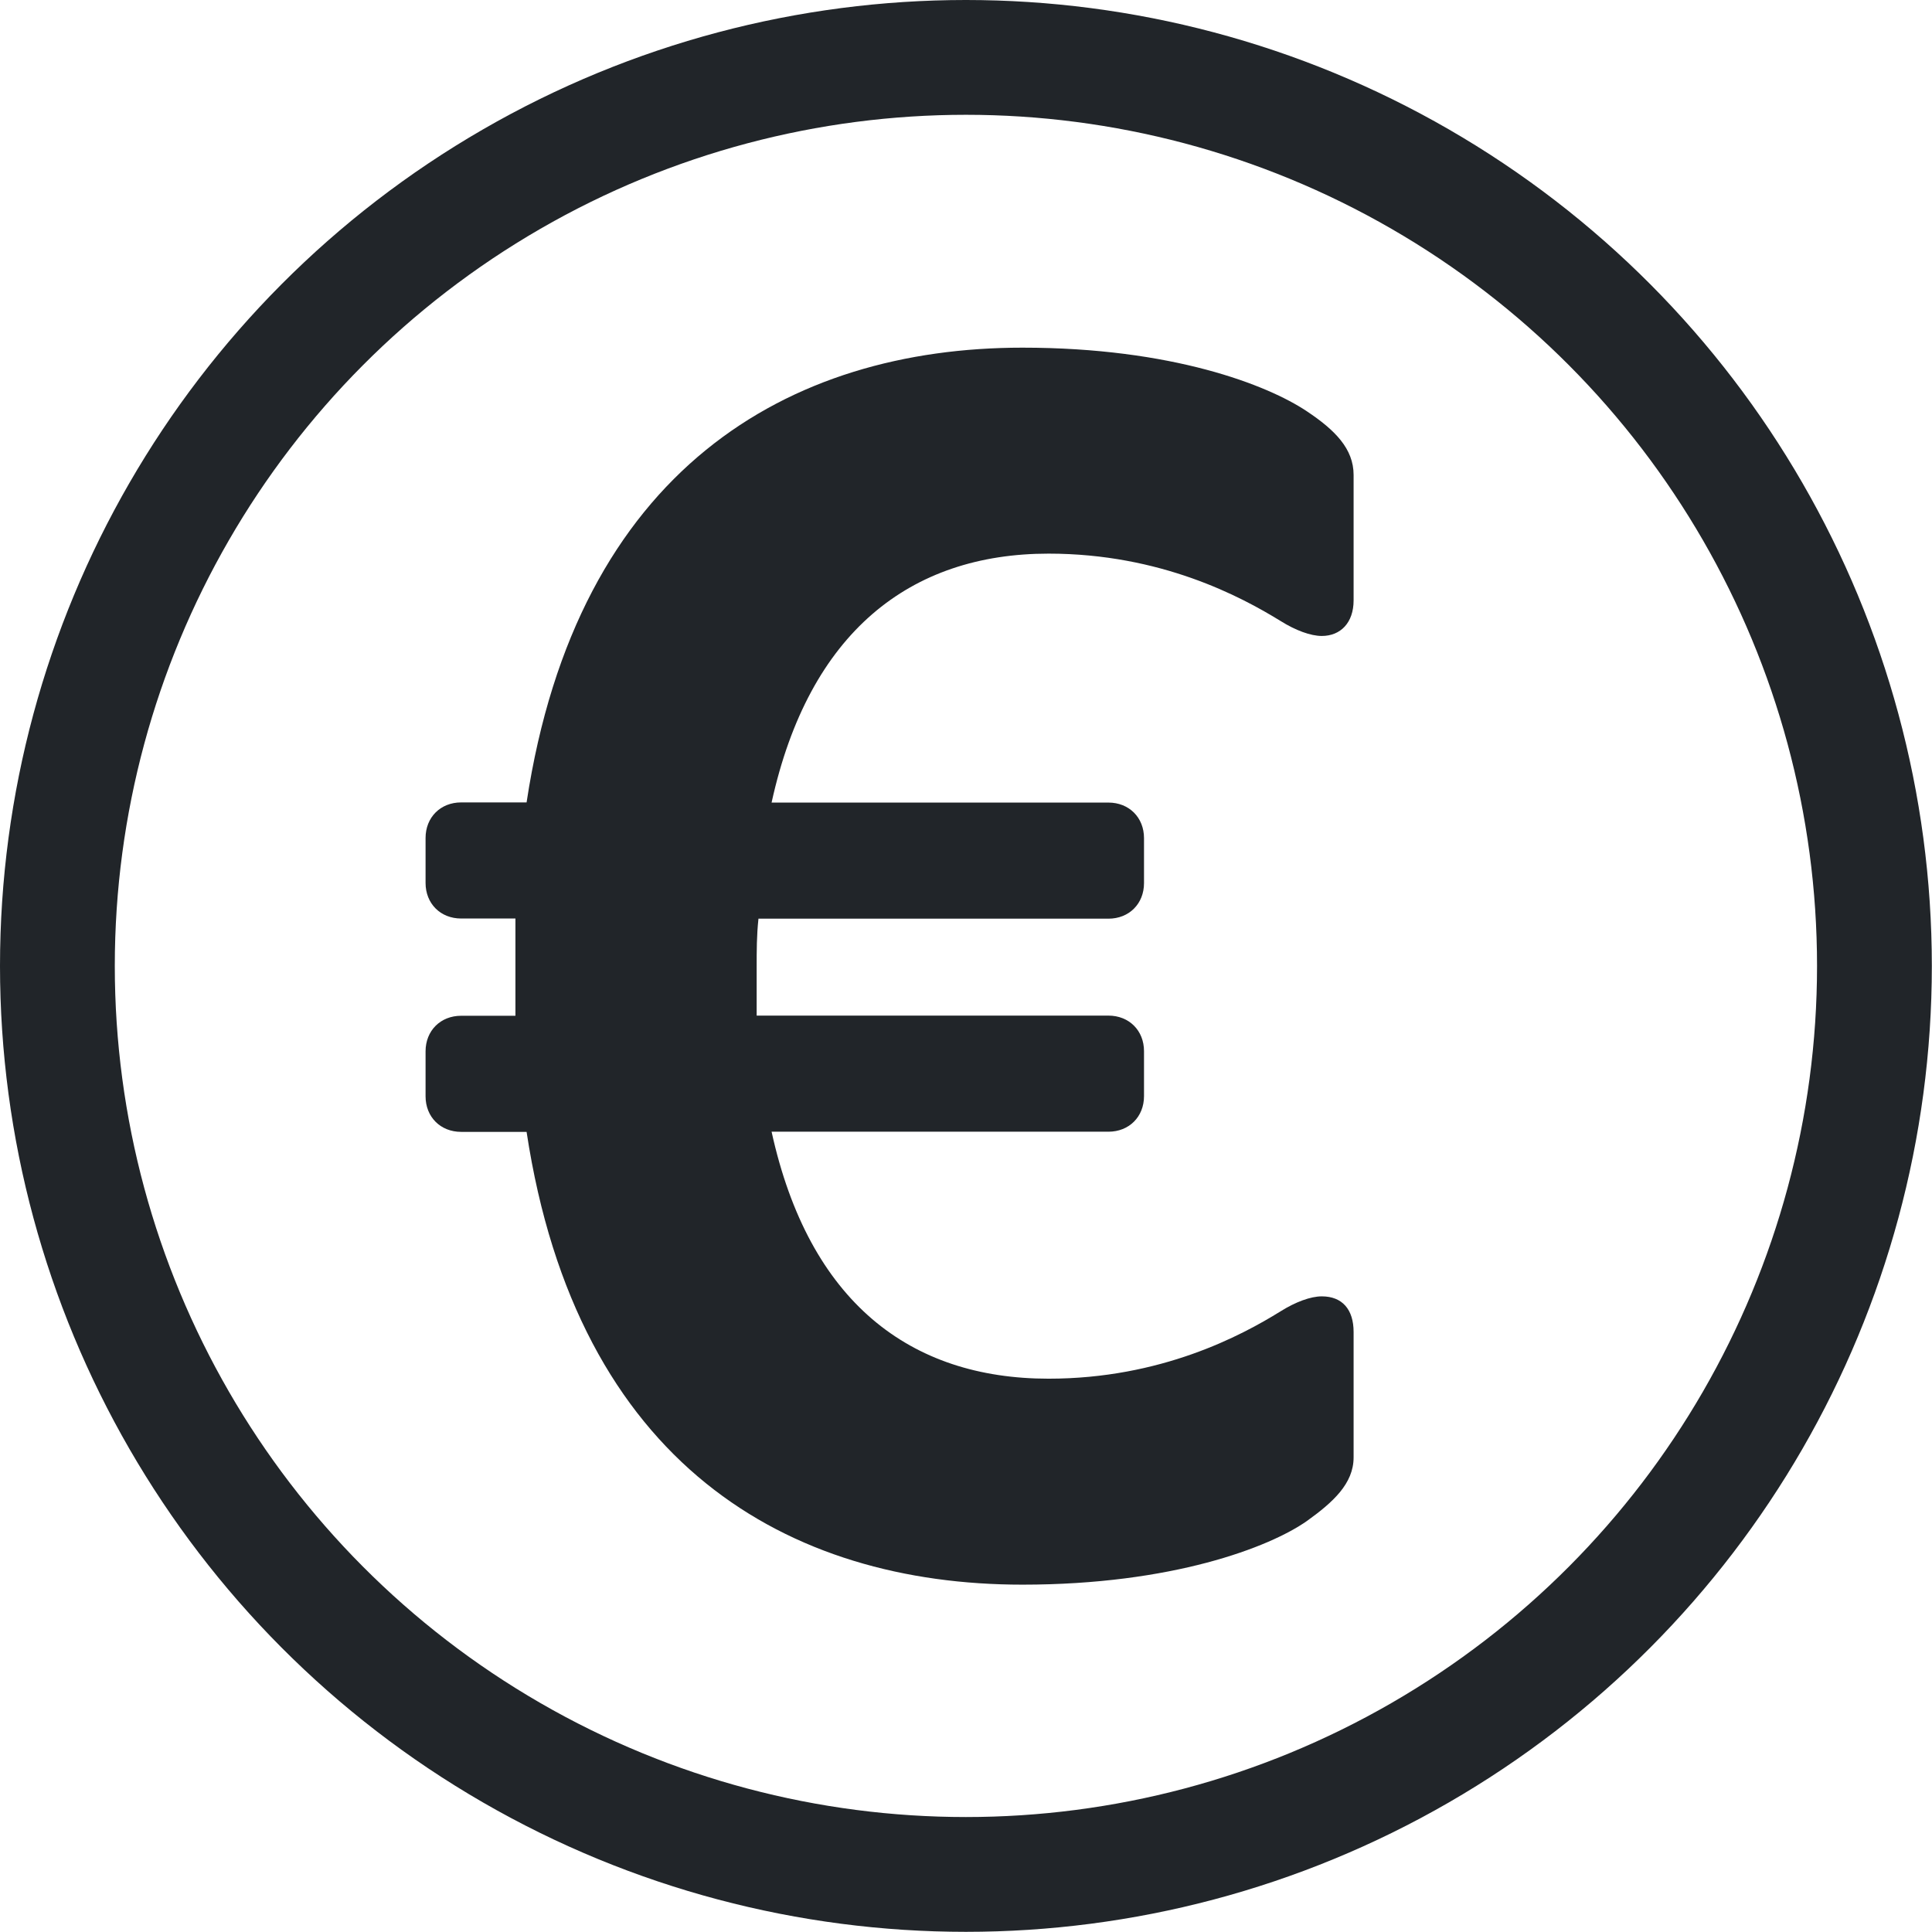
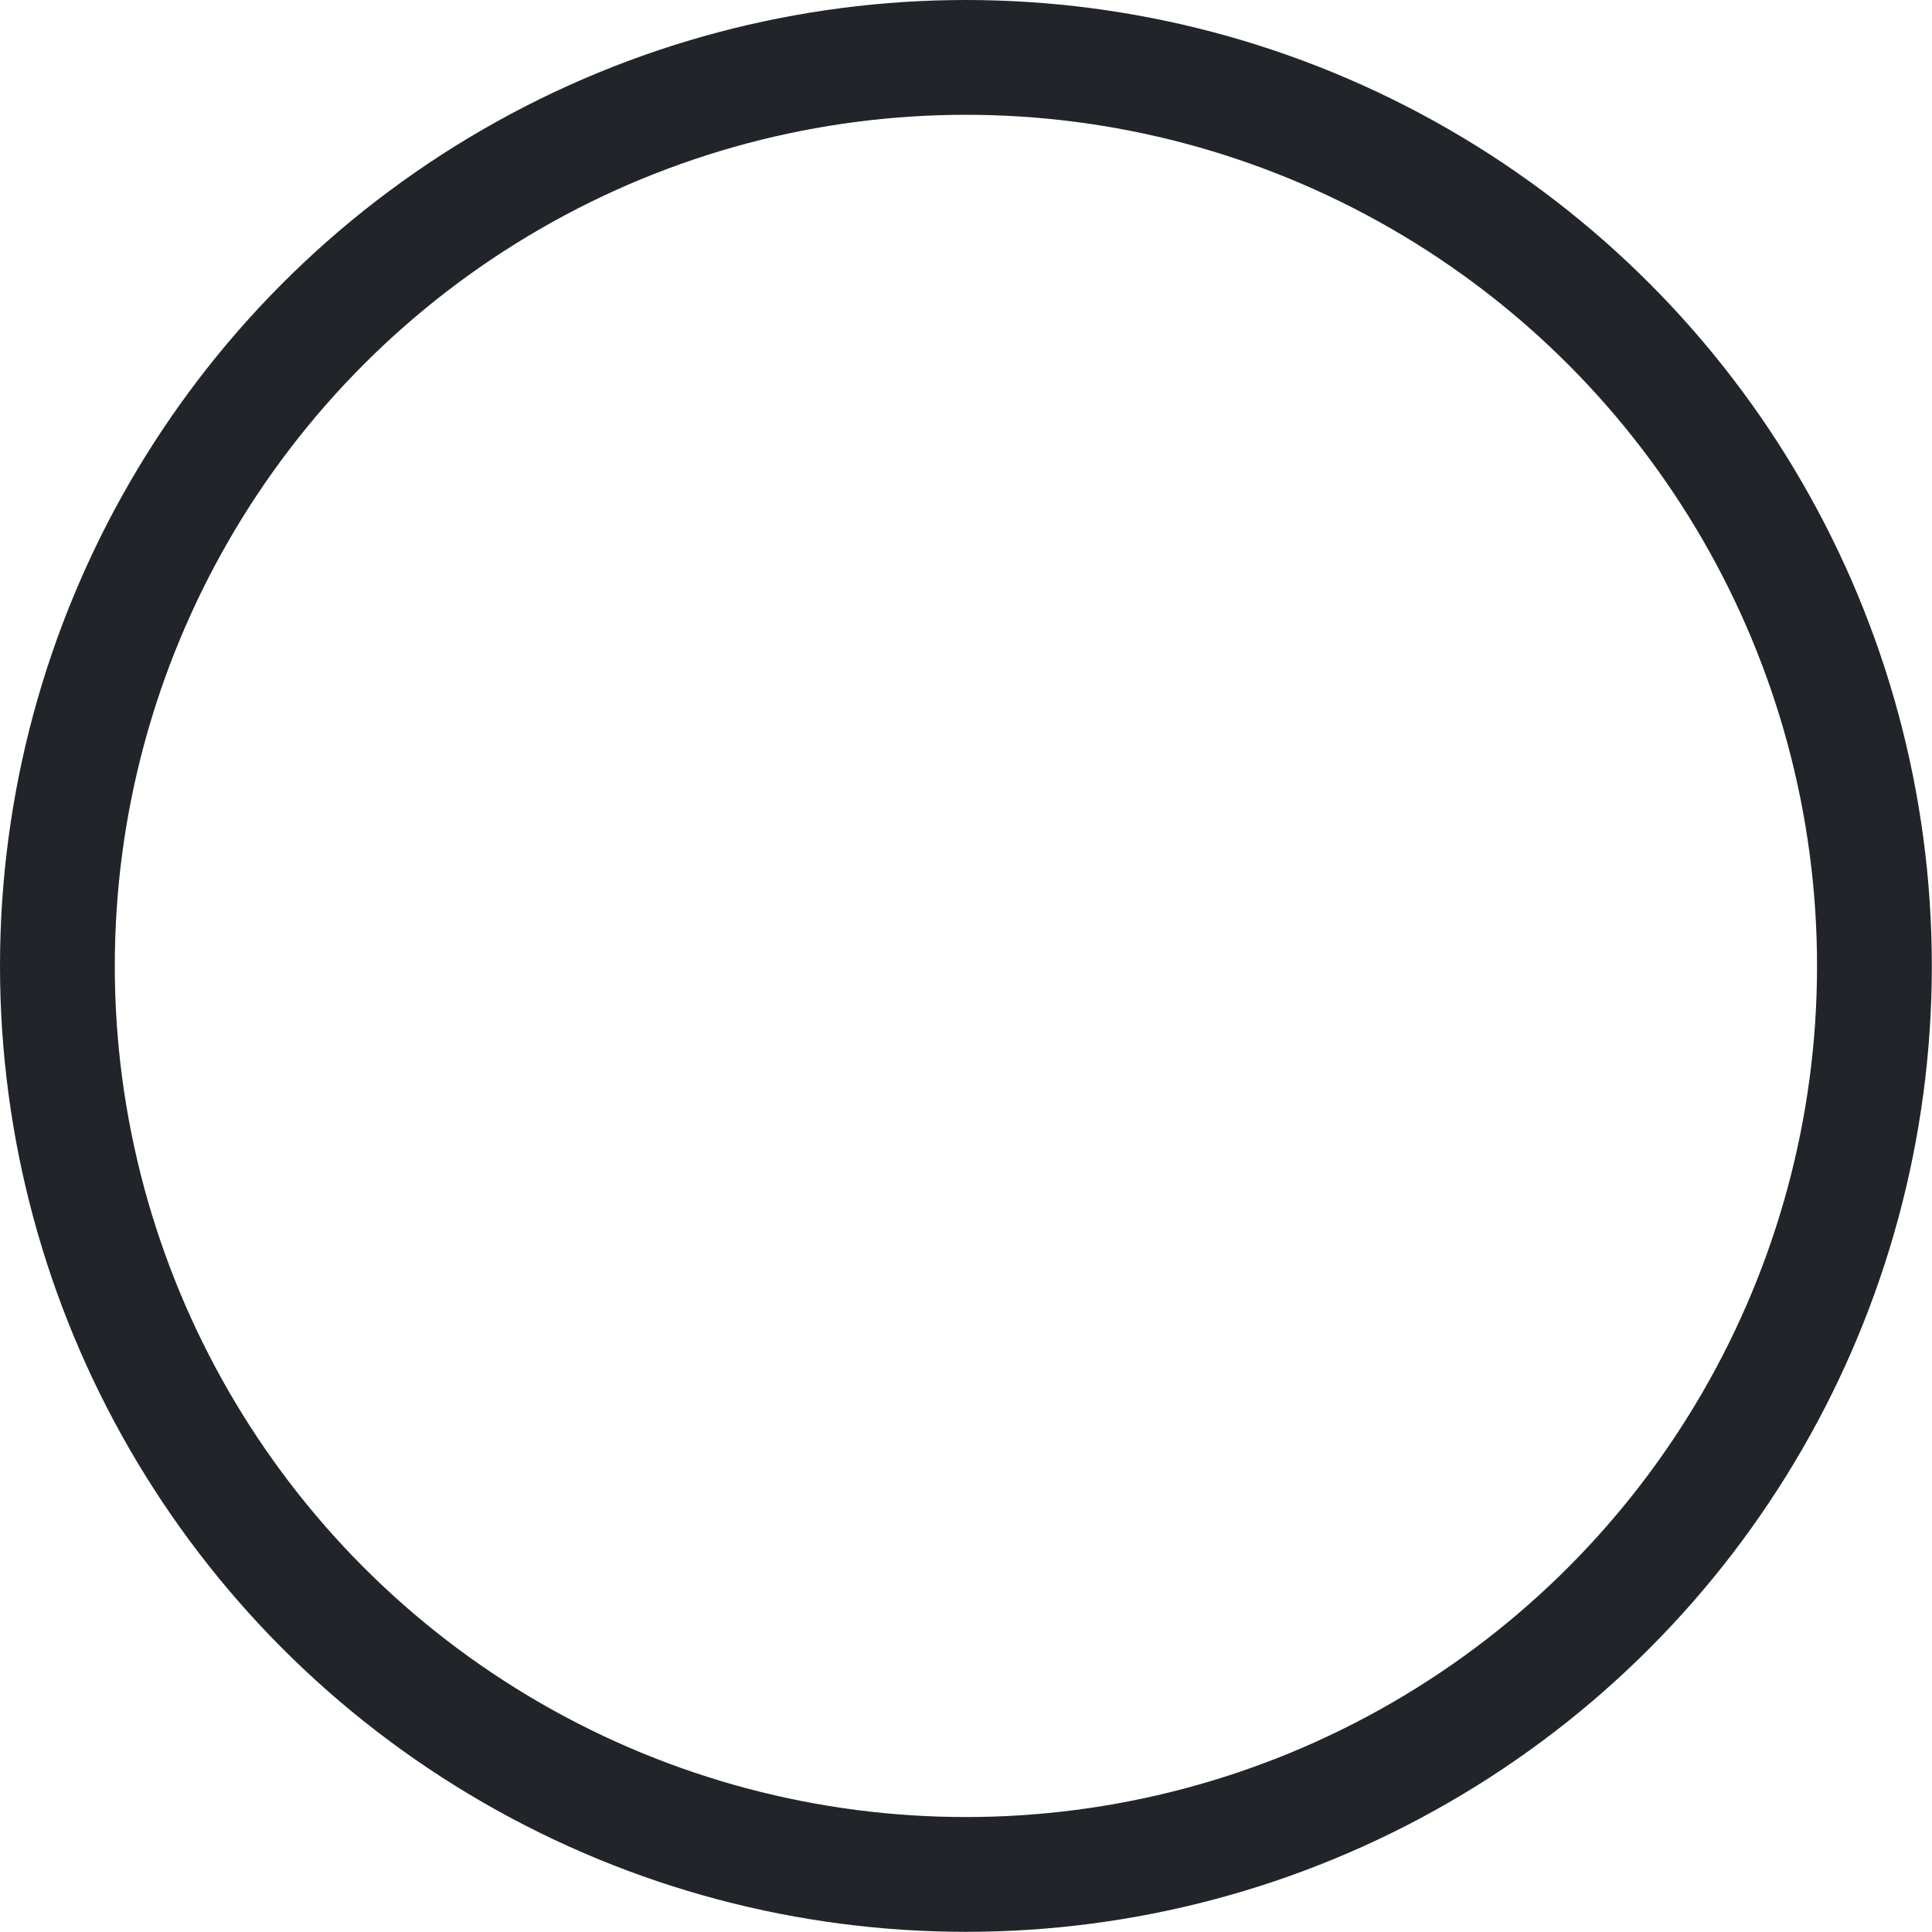
<svg xmlns="http://www.w3.org/2000/svg" id="Calque_1" viewBox="0 0 117.81 117.81">
  <defs>
    <style>.cls-1{fill:none;stroke:#212529;stroke-miterlimit:10;stroke-width:7px;}.cls-2{fill:#212529;}</style>
  </defs>
-   <path class="cls-2" d="m46.14,58.96v2.97h21.45c1.26,0,2.17.91,2.17,2.17v2.74c0,1.26-.91,2.17-2.17,2.17h-20.54c2.28,10.38,8.44,15.06,16.89,15.06,6.85,0,11.75-2.62,14.15-4.11.91-.57,1.83-.91,2.51-.91,1.25,0,1.94.8,1.94,2.17v7.65c0,1.6-1.26,2.74-2.85,3.88-2.28,1.6-8.22,3.88-17.34,3.88-14.26,0-27.16-7.3-30.24-27.61h-3.99c-1.26,0-2.17-.91-2.17-2.17v-2.74c0-1.26.91-2.17,2.17-2.17h3.31v-5.93h-3.31c-1.26,0-2.17-.91-2.17-2.17v-2.74c0-1.26.91-2.17,2.17-2.17h3.99c3.08-20.31,15.97-27.73,30.24-27.73,9.13,0,14.95,2.28,17.34,3.88,1.71,1.14,2.85,2.28,2.85,3.88v7.65c0,1.37-.8,2.17-1.94,2.17-.68,0-1.6-.34-2.51-.91-2.4-1.48-7.3-4.11-14.15-4.11-8.44,0-14.61,4.79-16.89,15.18h20.54c1.26,0,2.17.91,2.17,2.17v2.74c0,1.26-.91,2.17-2.17,2.17h-21.34c-.11,1.03-.11,1.94-.11,2.97Z" />
  <circle class="cls-1" cx="58.9" cy="58.9" r="55.4" />
</svg>